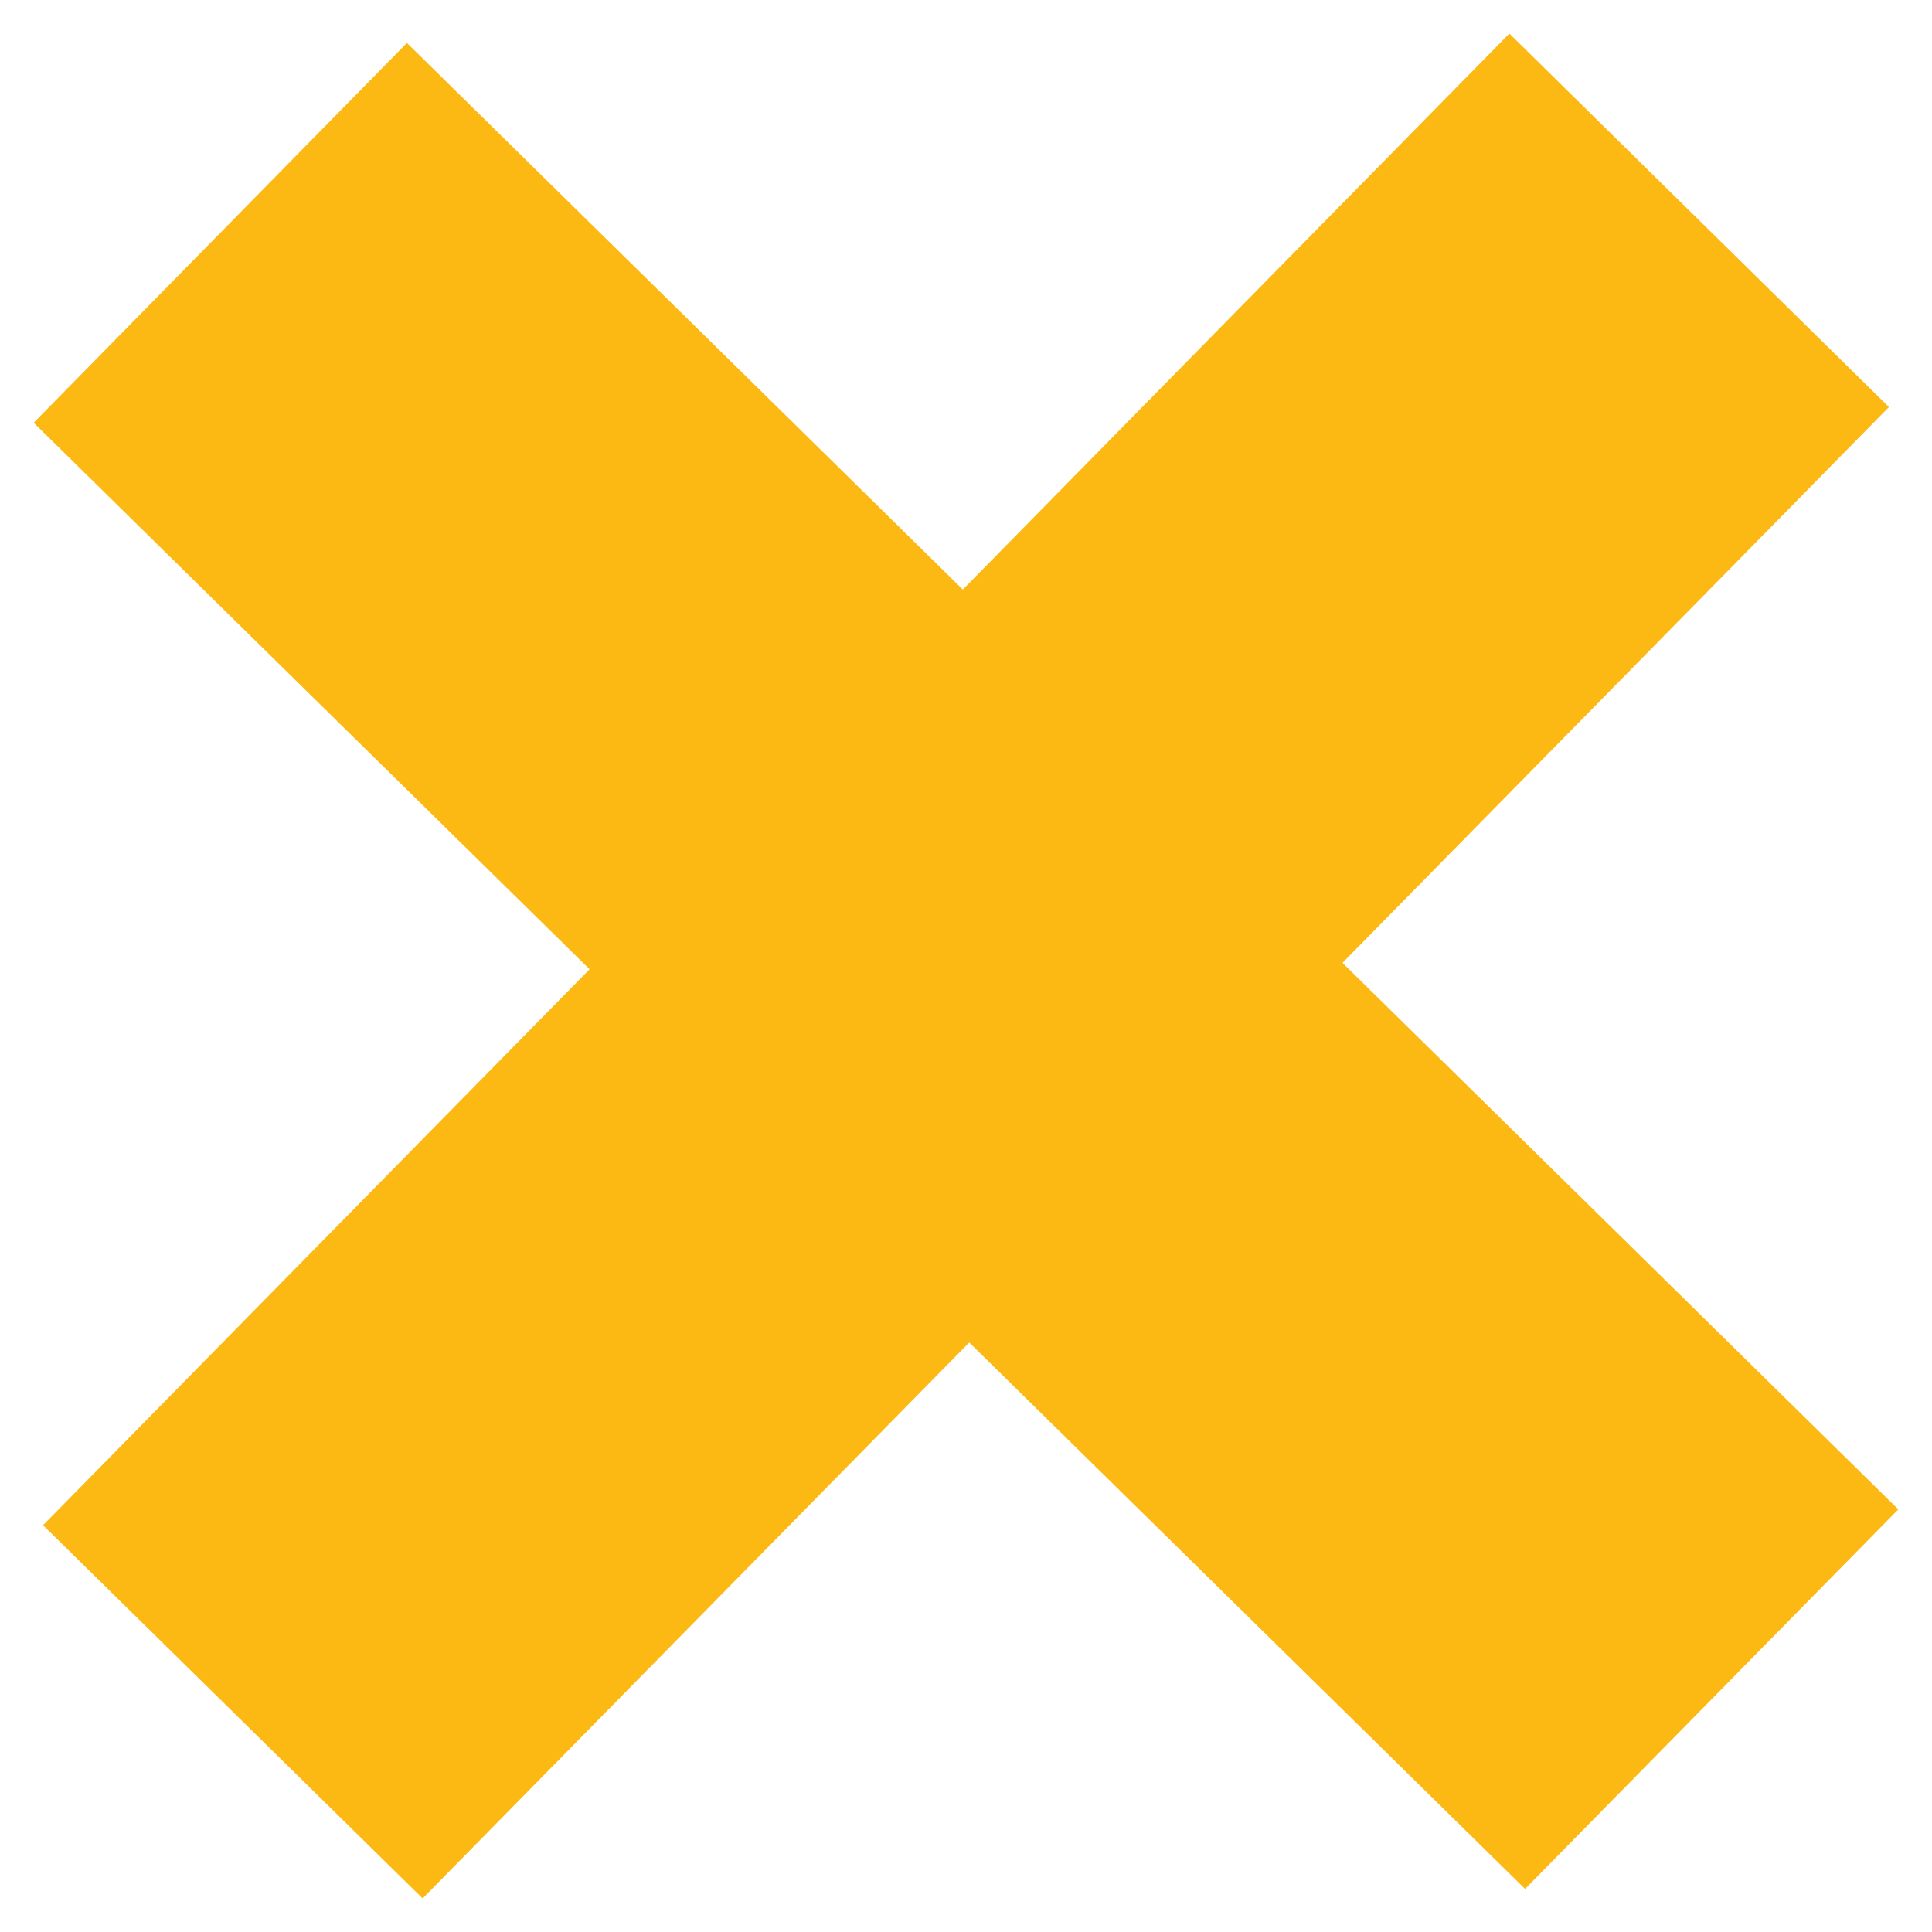
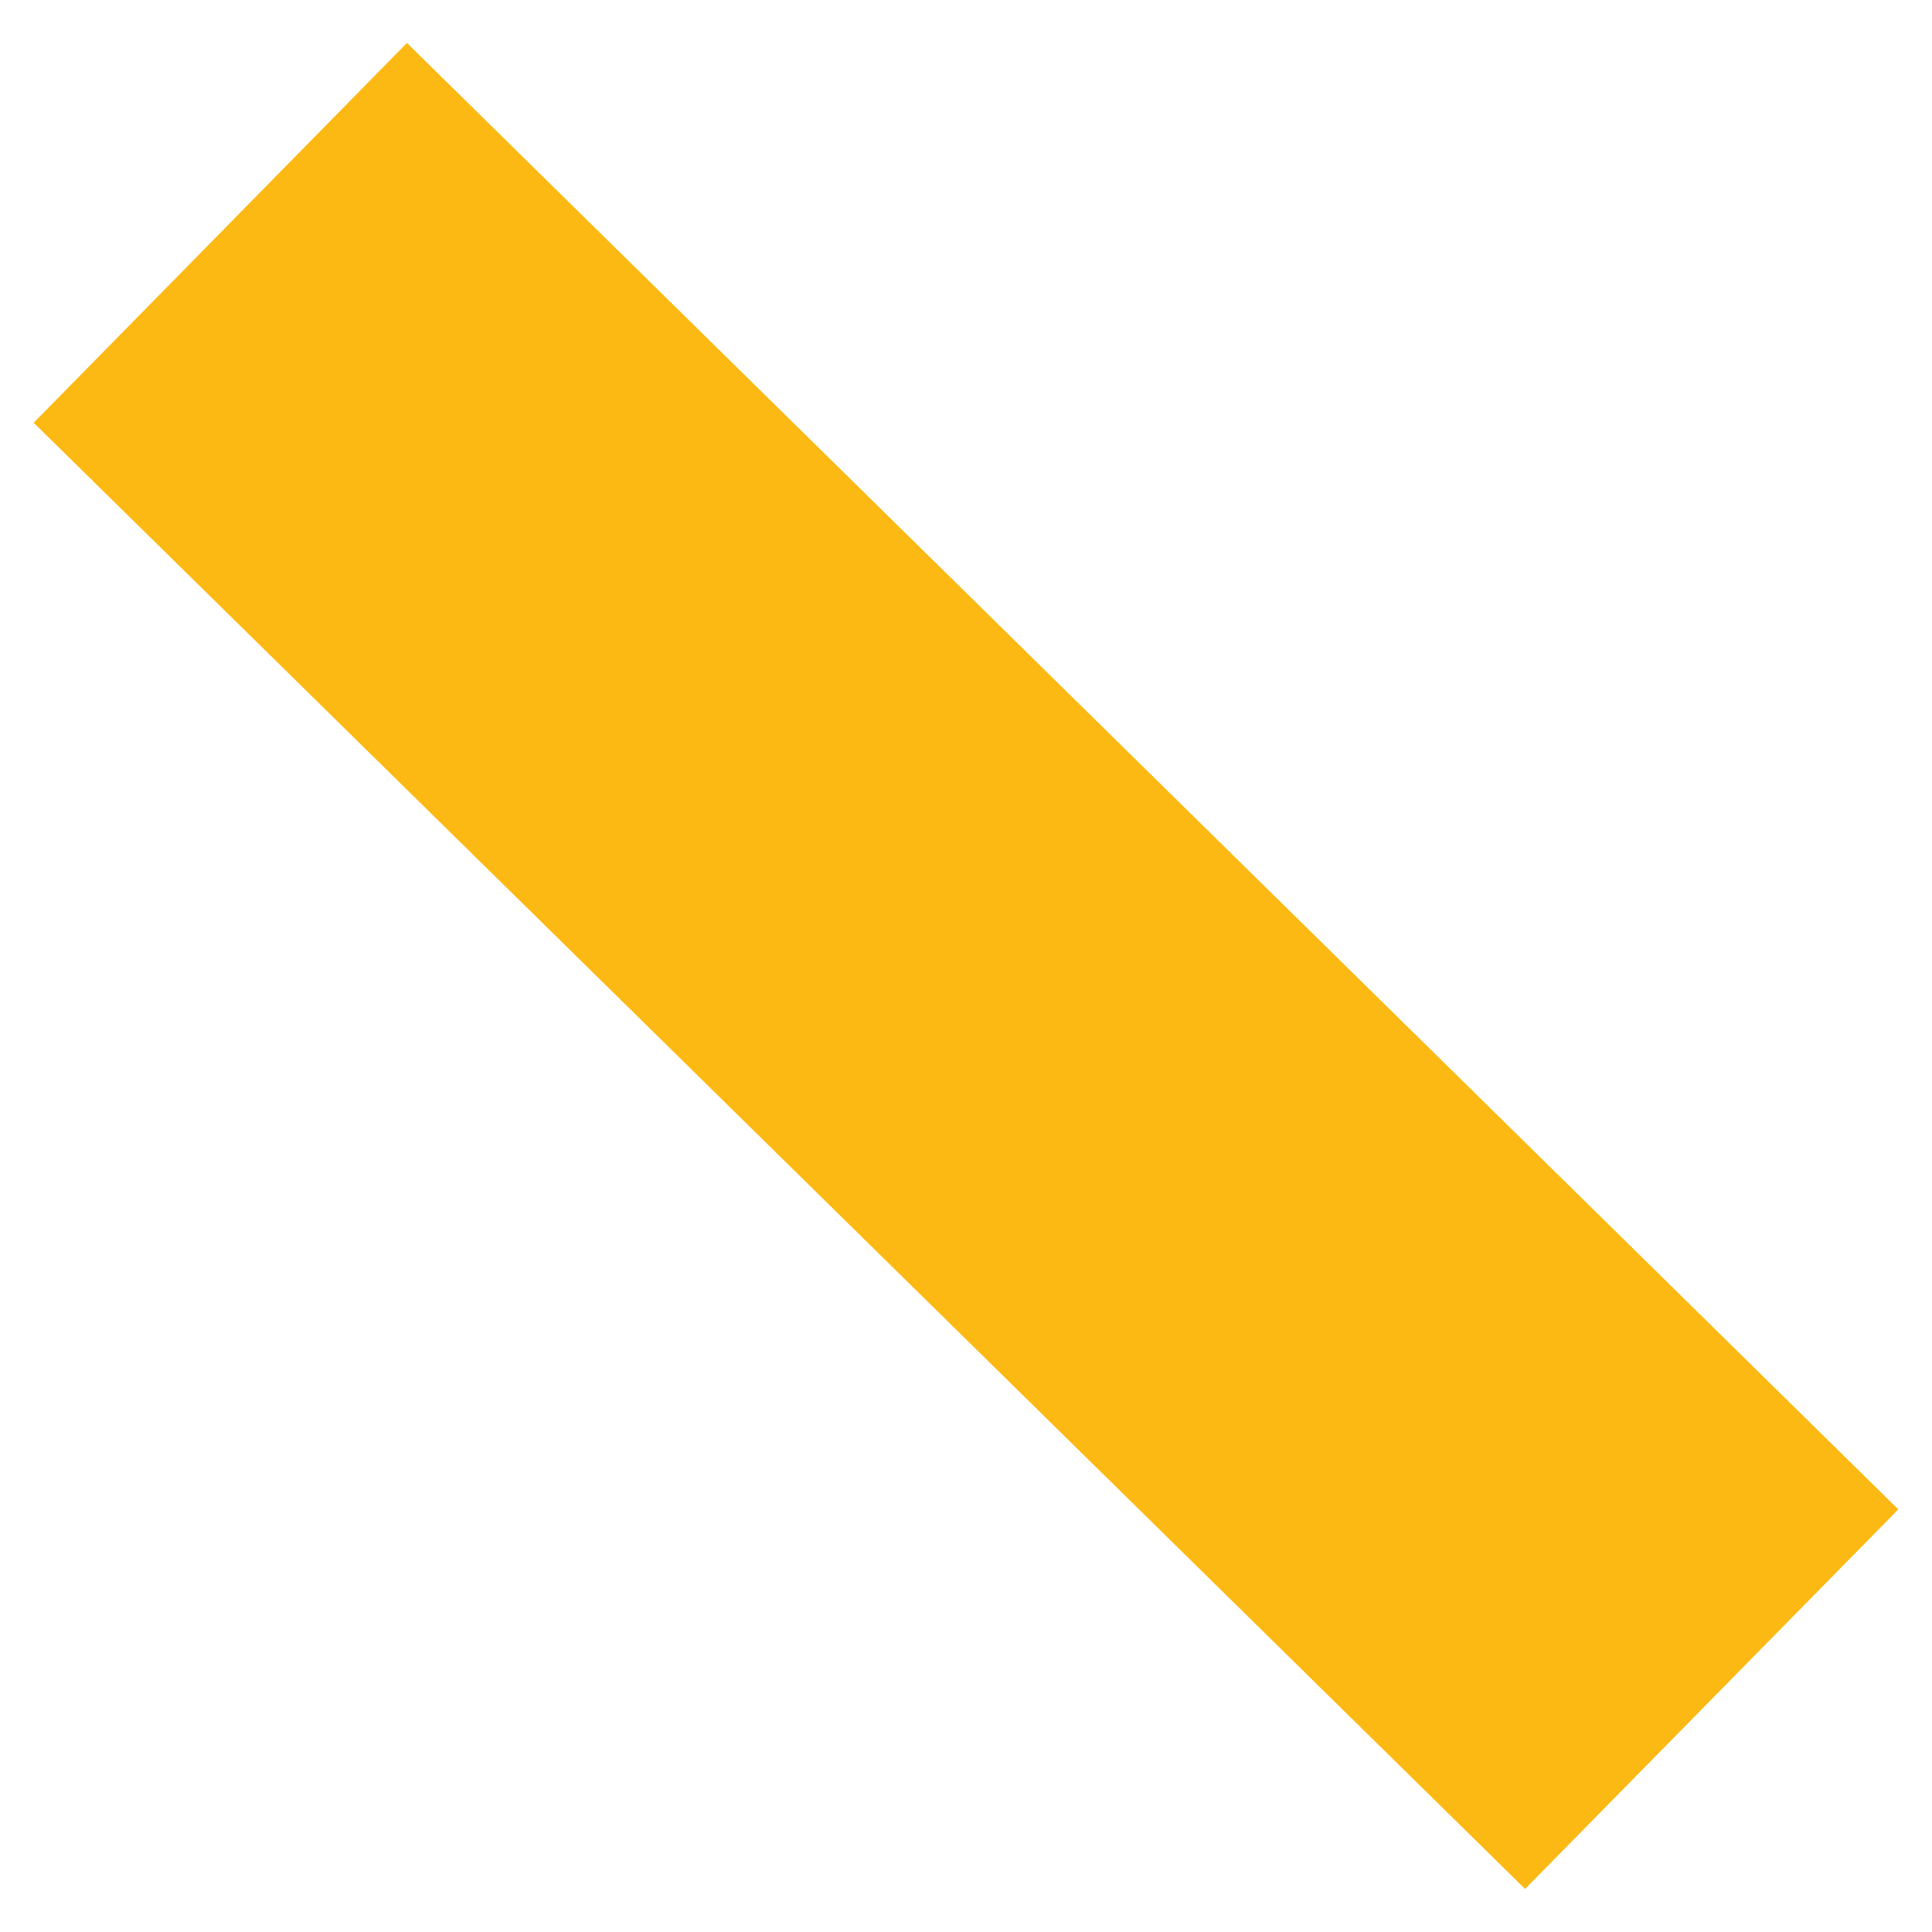
<svg xmlns="http://www.w3.org/2000/svg" id="Layer_1" version="1.1" viewBox="0 0 144 144">
  <defs>
    <style>
      .st0 {
        fill: #fdb913;
      }
    </style>
  </defs>
  <polygon class="st0" points="2.51 31.51 113.67 140.79 141.49 112.5 30.33 3.2 2.51 31.51" />
-   <polygon class="st0" points="112.5 2.5 3.21 113.68 31.5 141.5 140.79 30.34 112.5 2.5" />
</svg>